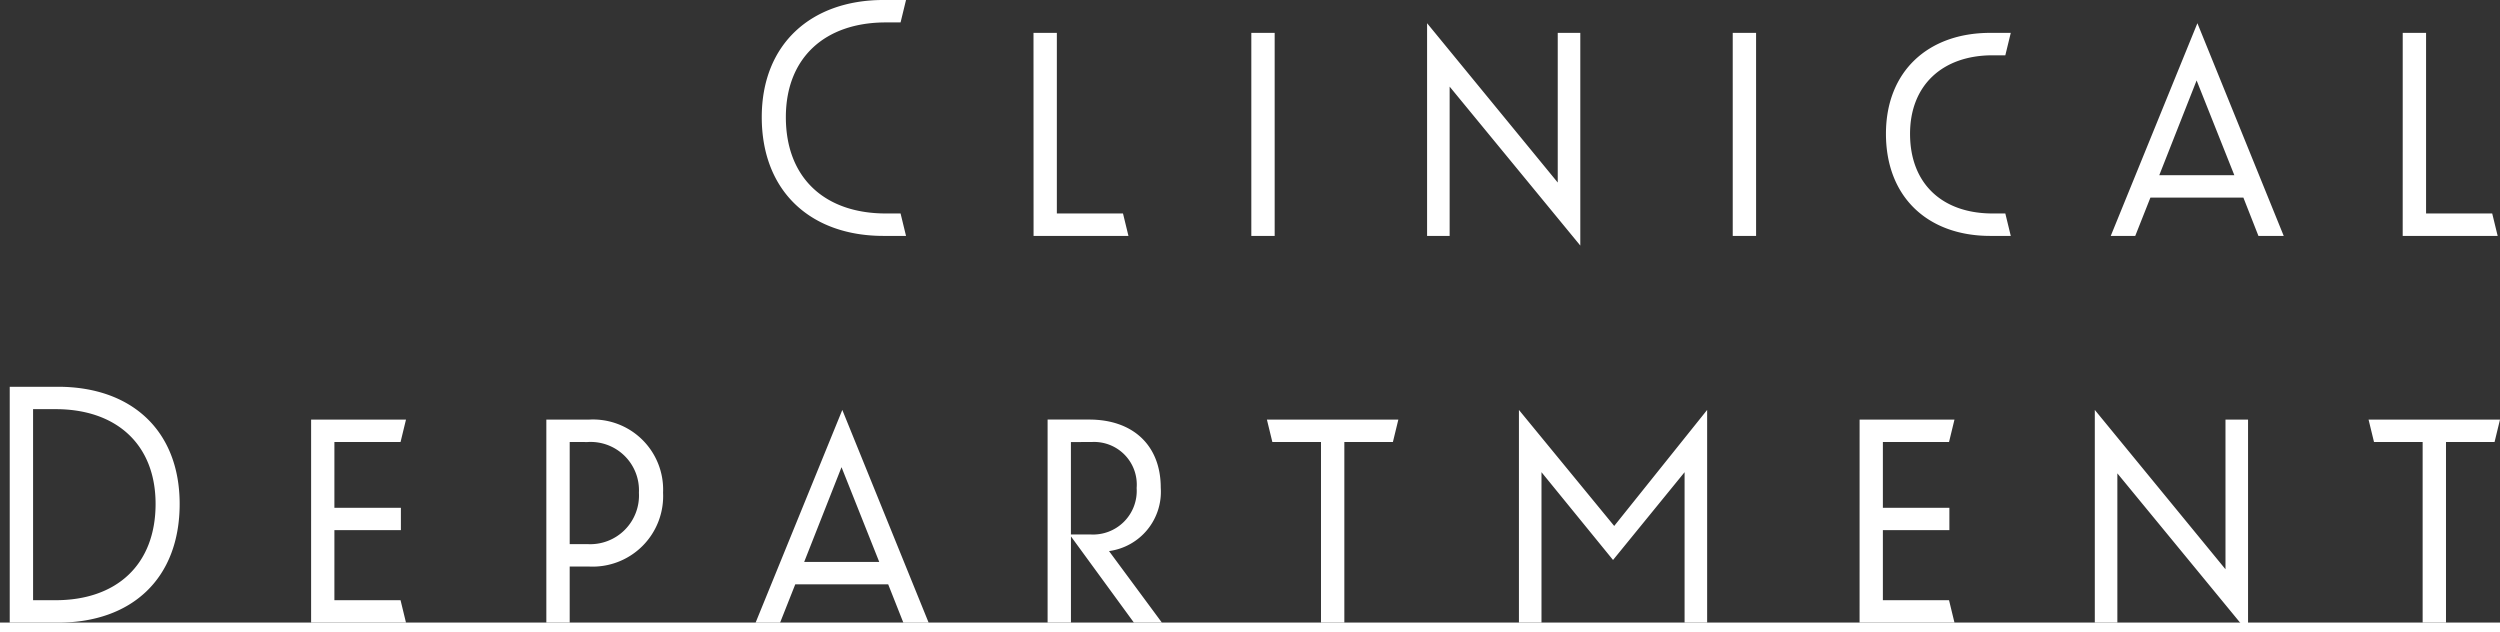
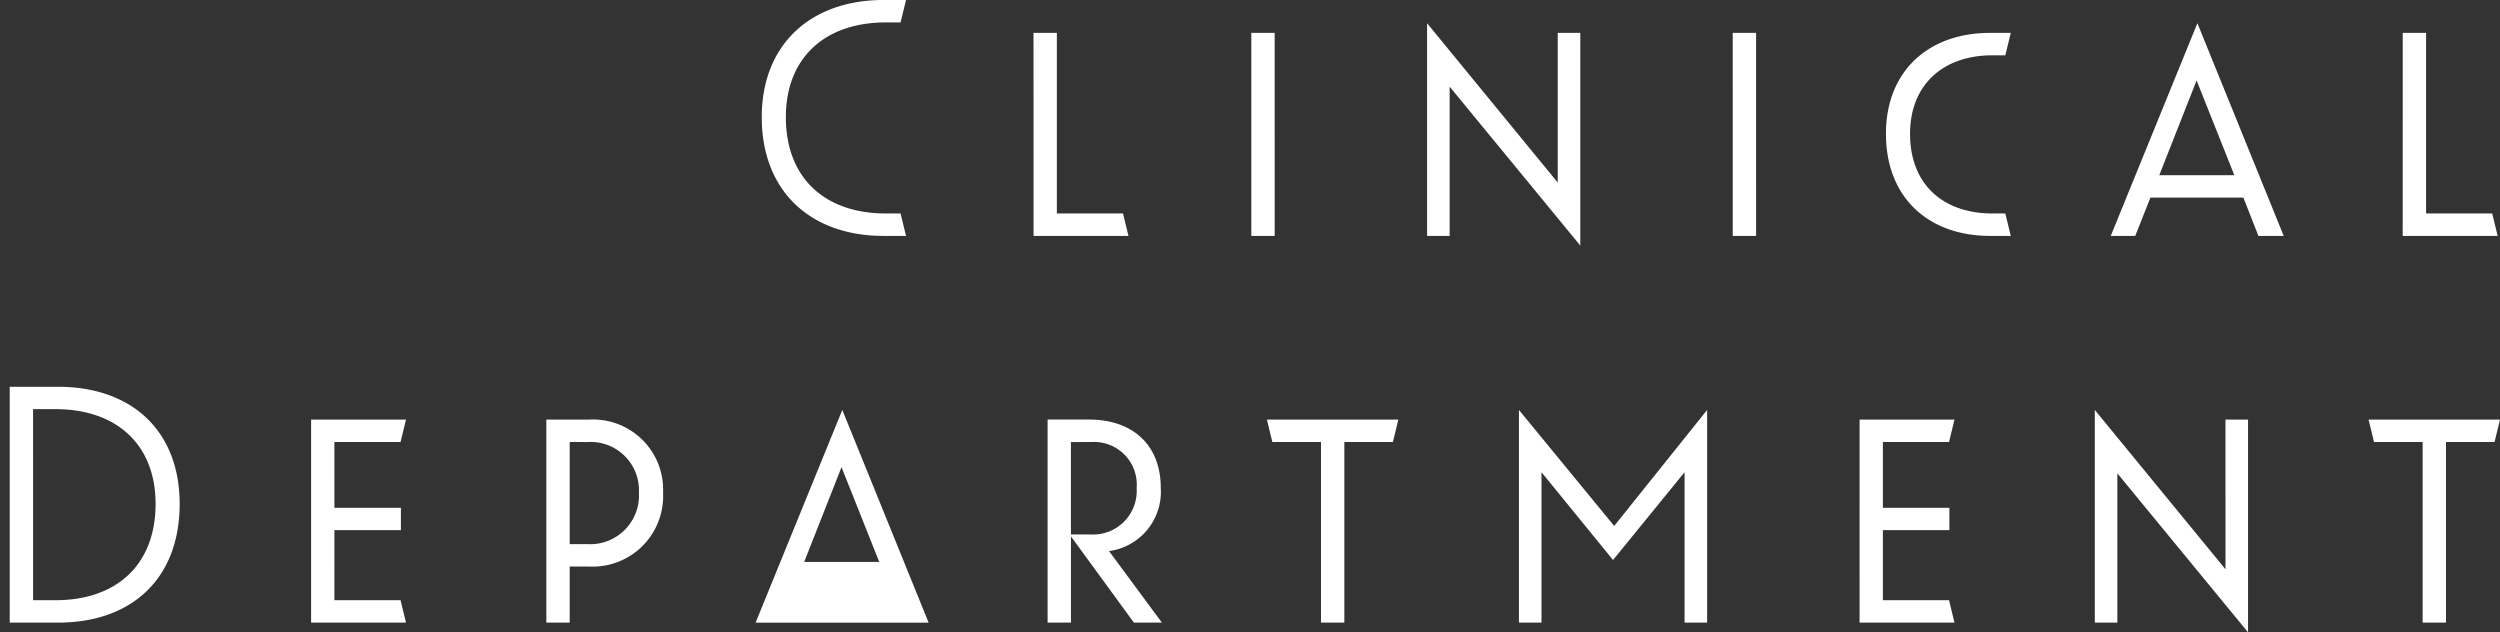
<svg xmlns="http://www.w3.org/2000/svg" id="見出しen" width="257" height="65" viewBox="0 0 257 65">
  <rect x="0" y="0" width="257" height="65" fill="#333333" stroke="none" />
-   <rect id="長方形_73" data-name="長方形 73" width="257" height="1" transform="translate(0 64)" fill="#fff" />
-   <path id="パス_890" data-name="パス 890" d="M-166.9-.149h2.319l-.56-2.306h-1.519c-6.236,0-10.274-3.618-10.274-9.9,0-6.122,4.037-9.74,10.274-9.74h1.519l.56-2.306H-166.9c-7.435,0-12.512,4.532-12.512,12.046C-179.408-4.681-174.331-.149-166.9-.149Zm15.43,0h9.754l-.56-2.306h-6.8V-21.021h-2.4Zm22.386,0h2.4V-21.021h-2.4Zm33.819.994V-21.021h-2.319V-5.635l-13.432-16.379V-.149h2.319V-15.495Zm15.67-.994h2.4V-21.021h-2.4Zm26.463,0h2.119l-.56-2.306h-1.319c-5.117,0-8.475-3.021-8.475-8.19,0-5.009,3.358-8.07,8.475-8.07h1.319l.56-2.306h-2.119c-6.356,0-10.713,3.936-10.713,10.376C-63.841-4.085-59.483-.149-53.127-.149Zm25.1-6.242h-7.715l3.838-9.74Zm2.478,6.242h2.6l-8.874-21.865L-40.735-.149h2.518l1.559-3.936H-27.1Zm14.831,0H-.96l-.56-2.306h-6.8V-21.021h-2.4ZM-256.72,39.606h4.957c7.6,0,12.512-4.532,12.512-12.2,0-7.514-4.917-12.046-12.512-12.046h-4.957Zm2.4-21.945H-252c6.236,0,10.274,3.618,10.274,9.74,0,6.281-4.037,9.9-10.274,9.9h-2.319Zm28.582,21.945h9.754l-.56-2.306h-6.8V30.1h6.836V27.8h-6.836V21.04h6.8l.56-2.306h-9.754Zm28.582-5.765a7.251,7.251,0,0,0,7.6-7.593,7.21,7.21,0,0,0-7.6-7.514h-4.4V39.606h2.4V33.842Zm-.16-12.8a4.97,4.97,0,0,1,5.277,5.208,5.011,5.011,0,0,1-5.277,5.287h-1.839V21.04Zm29.981,12.324h-7.715l3.838-9.74Zm2.478,6.242h2.6l-8.874-21.865-8.914,21.865h2.518l1.559-3.936h9.554ZM-145.51,21.04a4.385,4.385,0,0,1,4.637,4.731,4.488,4.488,0,0,1-4.757,4.771h-2v-9.5Zm4.357,18.566h2.878l-5.437-7.355a6.149,6.149,0,0,0,5.317-6.52c0-4.333-2.838-7-7.355-7h-4.277V39.606h2.4V30.741Zm26.623-18.566.56-2.306h-13.512l.56,2.306h5V39.606h2.4V21.04ZM-91.9,33.166l7.355-9.024V39.606h2.319V17.741l-9.554,11.927-9.794-11.927V39.606h2.319V24.141Zm25.344,6.44H-56.8l-.56-2.306h-6.8V30.1h6.836V27.8H-64.16V21.04h6.8l.56-2.306h-9.754Zm39.935.994V18.735h-2.319V34.12L-42.374,17.741V39.606h2.319V24.261ZM-1.28,21.04l.56-2.306H-14.232l.56,2.306h5V39.606h2.4V21.04Z" transform="translate(257.72 24.4)" fill="#fff" />
+   <path id="パス_890" data-name="パス 890" d="M-166.9-.149h2.319l-.56-2.306h-1.519c-6.236,0-10.274-3.618-10.274-9.9,0-6.122,4.037-9.74,10.274-9.74h1.519l.56-2.306H-166.9c-7.435,0-12.512,4.532-12.512,12.046C-179.408-4.681-174.331-.149-166.9-.149Zm15.43,0h9.754l-.56-2.306h-6.8V-21.021h-2.4Zm22.386,0h2.4V-21.021h-2.4Zm33.819.994V-21.021h-2.319V-5.635l-13.432-16.379V-.149h2.319V-15.495Zm15.67-.994h2.4V-21.021h-2.4Zm26.463,0h2.119l-.56-2.306h-1.319c-5.117,0-8.475-3.021-8.475-8.19,0-5.009,3.358-8.07,8.475-8.07h1.319l.56-2.306h-2.119c-6.356,0-10.713,3.936-10.713,10.376C-63.841-4.085-59.483-.149-53.127-.149Zm25.1-6.242h-7.715l3.838-9.74Zm2.478,6.242h2.6l-8.874-21.865L-40.735-.149h2.518l1.559-3.936H-27.1Zm14.831,0H-.96l-.56-2.306h-6.8V-21.021h-2.4ZM-256.72,39.606h4.957c7.6,0,12.512-4.532,12.512-12.2,0-7.514-4.917-12.046-12.512-12.046h-4.957Zm2.4-21.945H-252c6.236,0,10.274,3.618,10.274,9.74,0,6.281-4.037,9.9-10.274,9.9h-2.319Zm28.582,21.945h9.754l-.56-2.306h-6.8V30.1h6.836V27.8h-6.836V21.04h6.8l.56-2.306h-9.754Zm28.582-5.765a7.251,7.251,0,0,0,7.6-7.593,7.21,7.21,0,0,0-7.6-7.514h-4.4V39.606h2.4V33.842Zm-.16-12.8a4.97,4.97,0,0,1,5.277,5.208,5.011,5.011,0,0,1-5.277,5.287h-1.839V21.04Zm29.981,12.324h-7.715l3.838-9.74Zm2.478,6.242h2.6l-8.874-21.865-8.914,21.865h2.518h9.554ZM-145.51,21.04a4.385,4.385,0,0,1,4.637,4.731,4.488,4.488,0,0,1-4.757,4.771h-2v-9.5Zm4.357,18.566h2.878l-5.437-7.355a6.149,6.149,0,0,0,5.317-6.52c0-4.333-2.838-7-7.355-7h-4.277V39.606h2.4V30.741Zm26.623-18.566.56-2.306h-13.512l.56,2.306h5V39.606h2.4V21.04ZM-91.9,33.166l7.355-9.024V39.606h2.319V17.741l-9.554,11.927-9.794-11.927V39.606h2.319V24.141Zm25.344,6.44H-56.8l-.56-2.306h-6.8V30.1h6.836V27.8H-64.16V21.04h6.8l.56-2.306h-9.754Zm39.935.994V18.735h-2.319V34.12L-42.374,17.741V39.606h2.319V24.261ZM-1.28,21.04l.56-2.306H-14.232l.56,2.306h5V39.606h2.4V21.04Z" transform="translate(257.72 24.4)" fill="#fff" />
</svg>